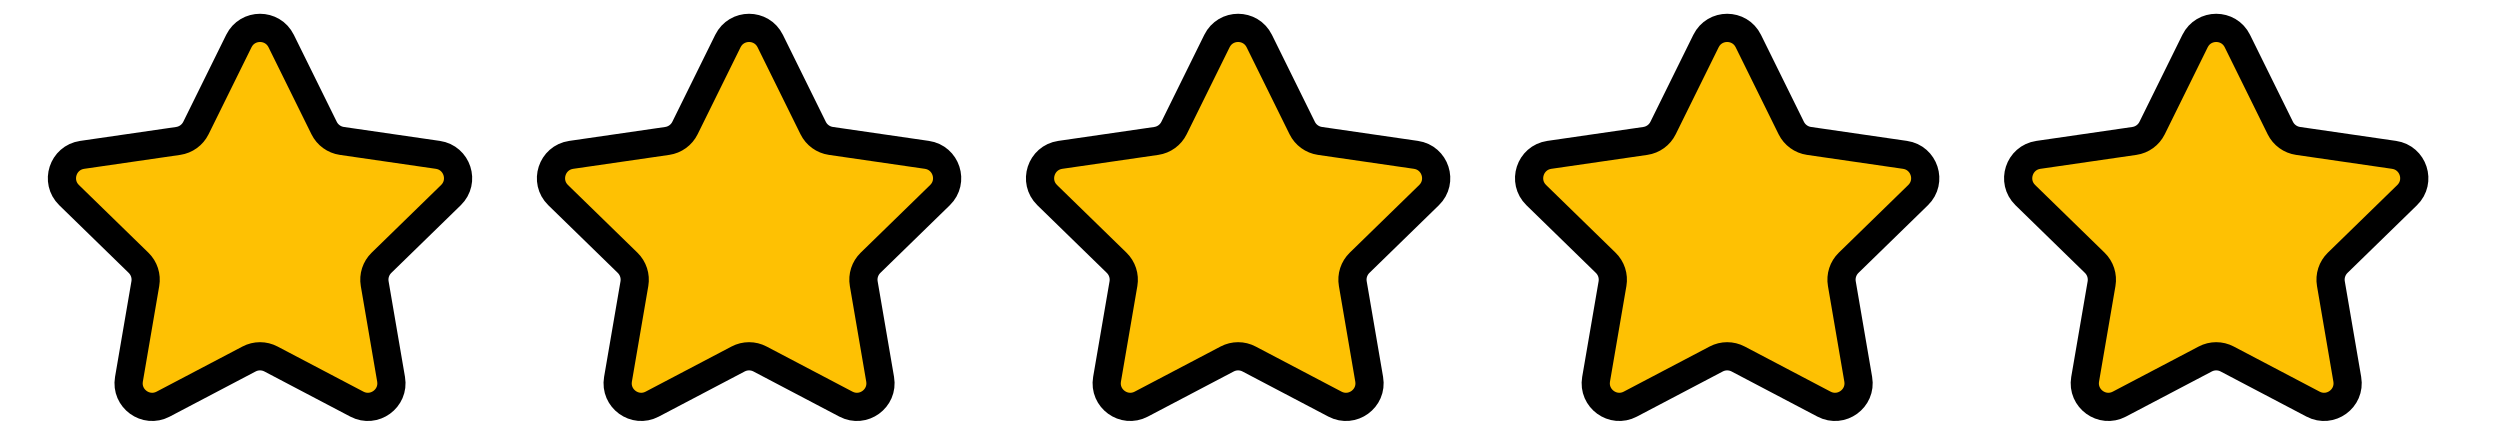
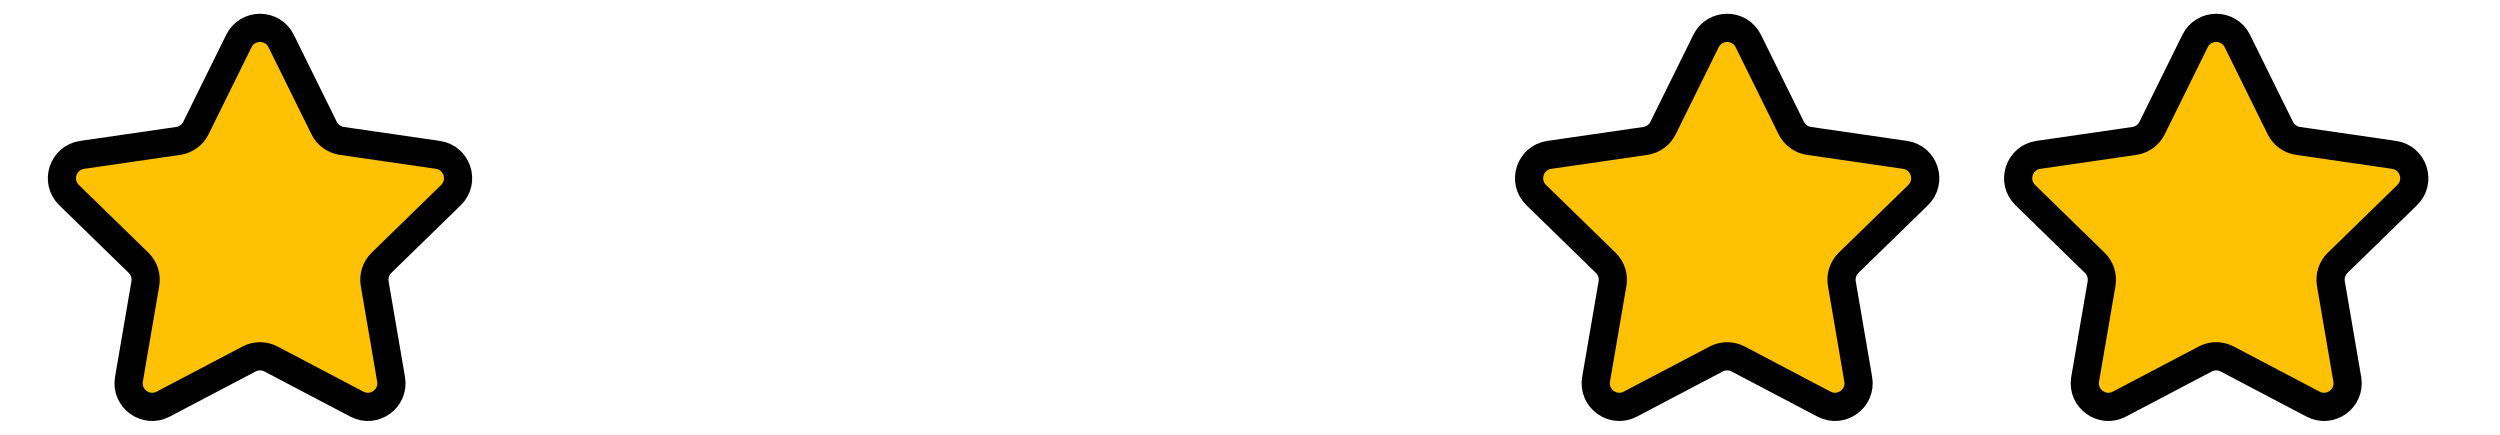
<svg xmlns="http://www.w3.org/2000/svg" width="92" height="16" viewBox="0 0 92 16" fill="none">
  <path fill-rule="evenodd" clip-rule="evenodd" d="M9.972 13.211C9.719 13.078 9.418 13.078 9.165 13.211L6.004 14.872C5.367 15.207 4.623 14.666 4.745 13.957L5.348 10.439C5.397 10.158 5.303 9.87 5.099 9.671L2.542 7.18C2.027 6.678 2.311 5.803 3.023 5.699L6.557 5.186C6.839 5.145 7.084 4.967 7.21 4.711L8.79 1.51C9.109 0.865 10.028 0.865 10.347 1.51L11.927 4.711C12.053 4.967 12.298 5.145 12.58 5.186L16.114 5.699C16.826 5.803 17.11 6.678 16.595 7.18L14.038 9.671C13.834 9.87 13.74 10.158 13.789 10.439L14.392 13.957C14.514 14.666 13.77 15.207 13.133 14.872L9.972 13.211Z" fill="#FEC103" stroke="black" stroke-width="1.038" />
-   <path fill-rule="evenodd" clip-rule="evenodd" d="M27.969 13.211C27.717 13.078 27.415 13.078 27.162 13.211L24.001 14.872C23.364 15.207 22.62 14.666 22.742 13.957L23.346 10.439C23.394 10.158 23.3 9.87 23.096 9.671L20.539 7.18C20.024 6.678 20.308 5.803 21.02 5.699L24.554 5.186C24.836 5.145 25.081 4.967 25.207 4.711L26.787 1.51C27.106 0.865 28.025 0.865 28.344 1.51L29.924 4.711C30.05 4.967 30.295 5.145 30.578 5.186L34.111 5.699C34.823 5.803 35.107 6.678 34.592 7.18L32.035 9.671C31.831 9.87 31.737 10.158 31.786 10.439L32.389 13.957C32.511 14.666 31.767 15.207 31.13 14.872L27.969 13.211Z" fill="#FEC103" stroke="black" stroke-width="1.038" />
-   <path fill-rule="evenodd" clip-rule="evenodd" d="M45.966 13.211C45.714 13.078 45.412 13.078 45.159 13.211L41.998 14.872C41.361 15.207 40.617 14.666 40.739 13.957L41.343 10.439C41.391 10.158 41.297 9.87 41.093 9.671L38.536 7.18C38.021 6.678 38.306 5.803 39.017 5.699L42.551 5.186C42.833 5.145 43.078 4.967 43.204 4.711L44.784 1.51C45.103 0.865 46.022 0.865 46.341 1.51L47.921 4.711C48.047 4.967 48.292 5.145 48.575 5.186L52.108 5.699C52.82 5.803 53.104 6.678 52.589 7.18L50.032 9.671C49.828 9.87 49.734 10.158 49.783 10.439L50.386 13.957C50.508 14.666 49.764 15.207 49.127 14.872L45.966 13.211Z" fill="#FEC103" stroke="black" stroke-width="1.038" />
  <path fill-rule="evenodd" clip-rule="evenodd" d="M63.964 13.211C63.711 13.078 63.409 13.078 63.156 13.211L59.995 14.872C59.359 15.207 58.615 14.666 58.736 13.957L59.34 10.439C59.388 10.158 59.295 9.87 59.09 9.671L56.534 7.18C56.018 6.678 56.303 5.803 57.014 5.699L60.548 5.186C60.831 5.145 61.075 4.967 61.201 4.711L62.781 1.51C63.1 0.865 64.019 0.865 64.338 1.51L65.918 4.711C66.045 4.967 66.289 5.145 66.572 5.186L70.105 5.699C70.817 5.803 71.101 6.678 70.586 7.18L68.029 9.671C67.825 9.87 67.731 10.158 67.78 10.439L68.383 13.957C68.505 14.666 67.761 15.207 67.124 14.872L63.964 13.211Z" fill="#FEC103" stroke="black" stroke-width="1.038" />
  <path fill-rule="evenodd" clip-rule="evenodd" d="M81.96 13.211C81.708 13.078 81.406 13.078 81.153 13.211L77.992 14.872C77.356 15.207 76.612 14.666 76.733 13.957L77.337 10.439C77.385 10.158 77.292 9.87 77.087 9.671L74.531 7.18C74.016 6.678 74.3 5.803 75.012 5.699L78.545 5.186C78.828 5.145 79.072 4.967 79.198 4.711L80.778 1.51C81.097 0.865 82.017 0.865 82.335 1.51L83.915 4.711C84.042 4.967 84.286 5.145 84.569 5.186L88.102 5.699C88.814 5.803 89.098 6.678 88.583 7.18L86.026 9.671C85.822 9.87 85.728 10.158 85.777 10.439L86.38 13.957C86.502 14.666 85.758 15.207 85.121 14.872L81.96 13.211Z" fill="#FEC103" stroke="black" stroke-width="1.038" />
</svg>